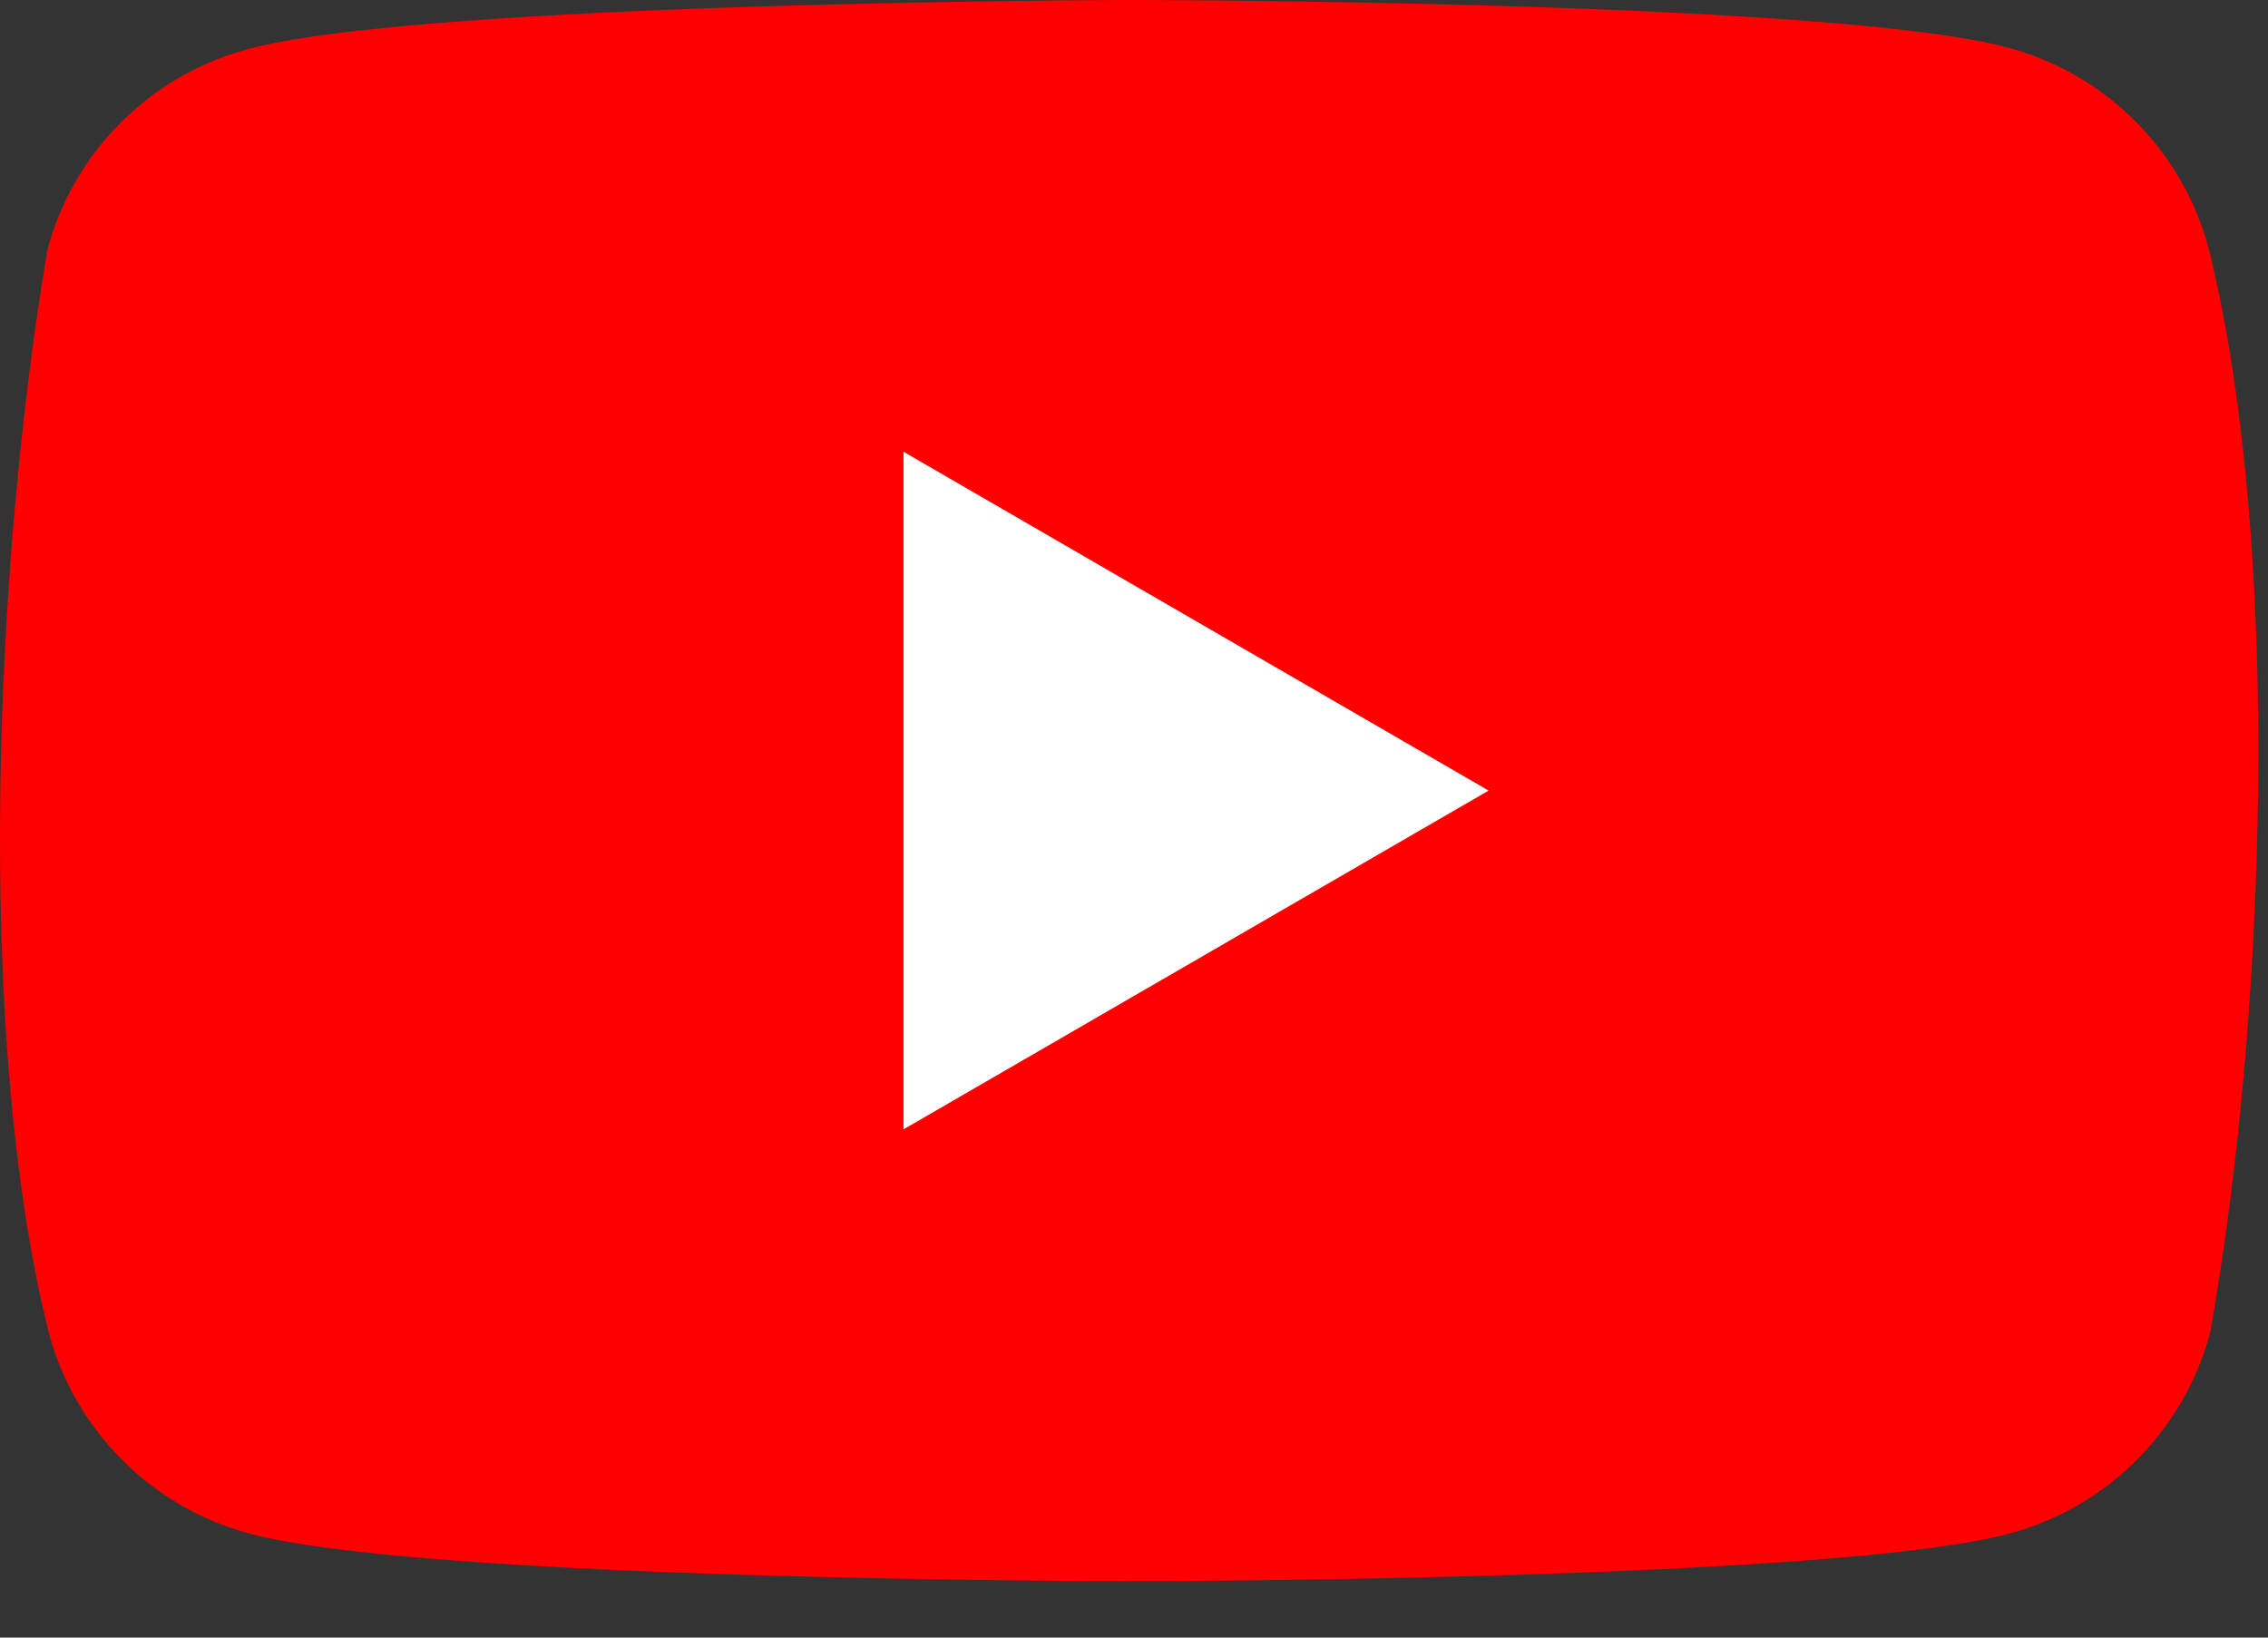
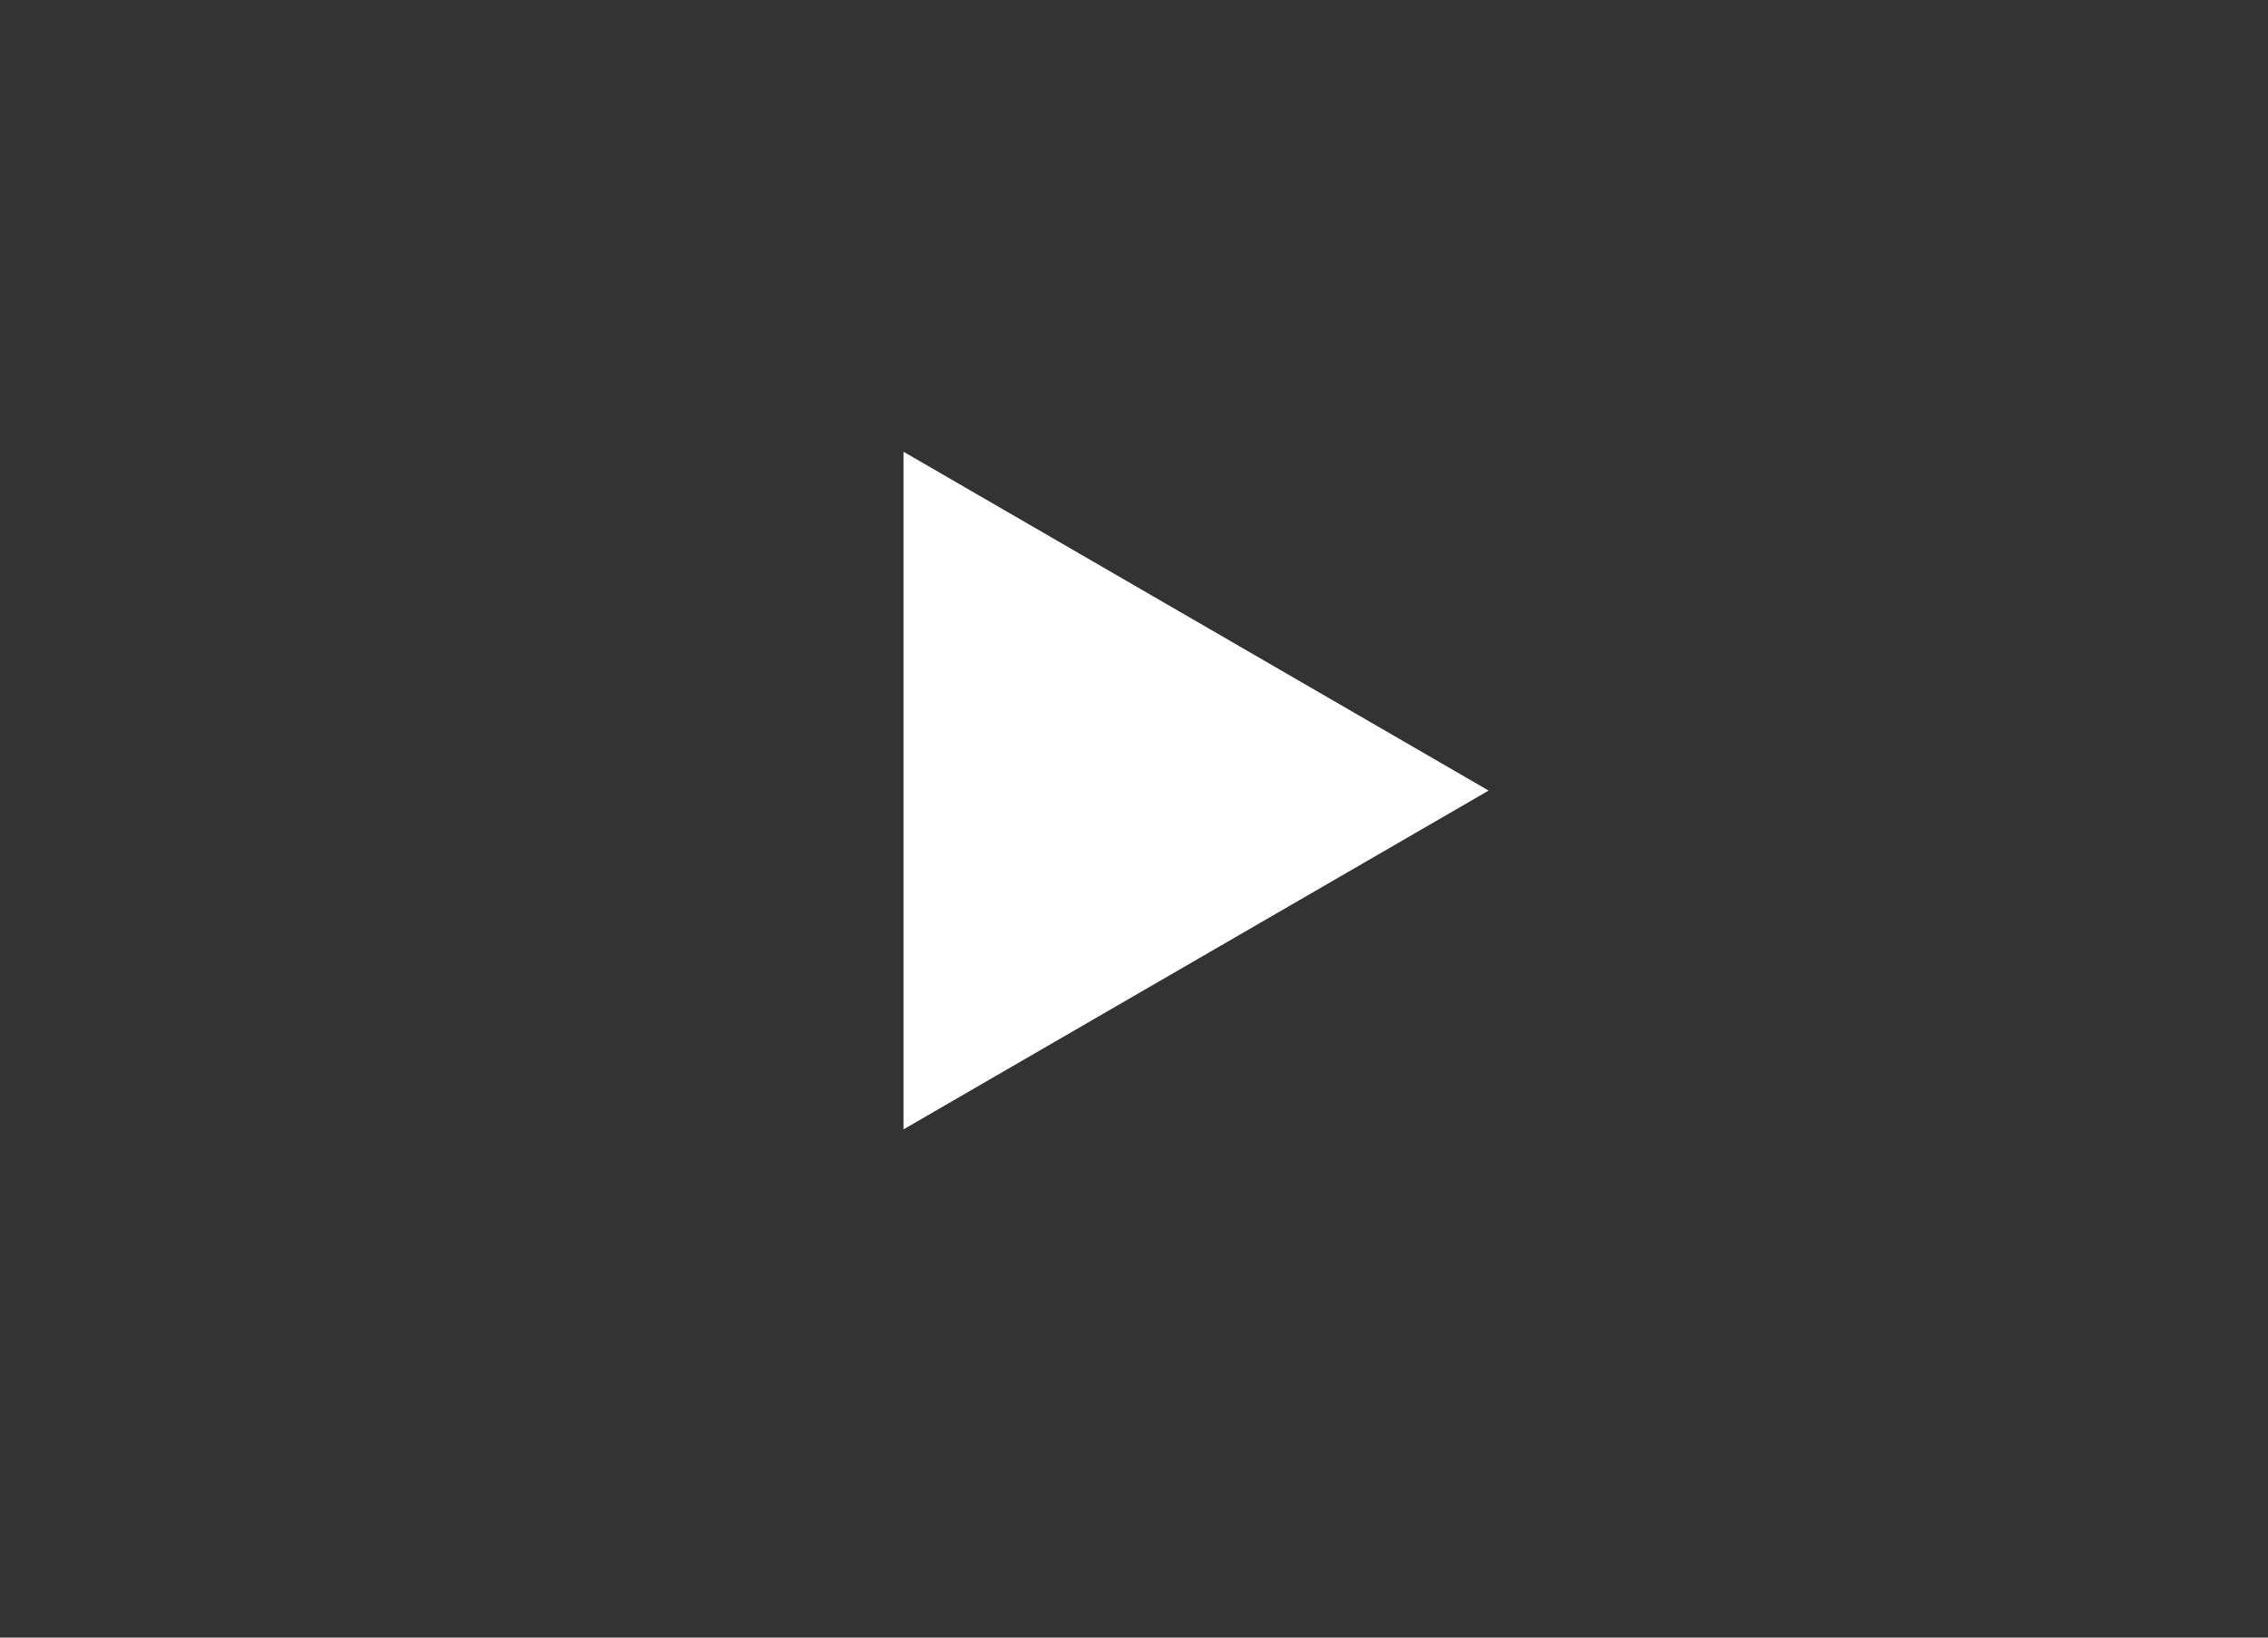
<svg xmlns="http://www.w3.org/2000/svg" width="36" height="26" viewBox="0 0 36 26" fill="none">
  <rect x="0" y="0" width="36" height="26" fill="#333333" stroke="none" />
-   <path d="M35.055 3.931C34.849 3.171 34.448 2.478 33.892 1.922C33.335 1.365 32.642 0.964 31.882 0.759C29.1 0 17.905 0 17.905 0C17.905 0 6.709 0.023 3.927 0.782C3.167 0.987 2.475 1.388 1.918 1.945C1.361 2.501 0.96 3.194 0.755 3.954C-0.087 8.897 -0.413 16.428 0.778 21.173C0.983 21.933 1.385 22.625 1.941 23.182C2.498 23.739 3.19 24.14 3.95 24.345C6.732 25.104 17.928 25.104 17.928 25.104C17.928 25.104 29.123 25.104 31.905 24.345C32.665 24.14 33.358 23.739 33.914 23.182C34.471 22.625 34.872 21.933 35.078 21.173C35.965 16.223 36.239 8.697 35.055 3.931" fill="#FF0000" />
-   <path d="M14.341 17.931L23.629 12.552L14.341 7.172V17.931Z" fill="white" />
+   <path d="M14.341 17.931L23.629 12.552L14.341 7.172V17.931" fill="white" />
</svg>